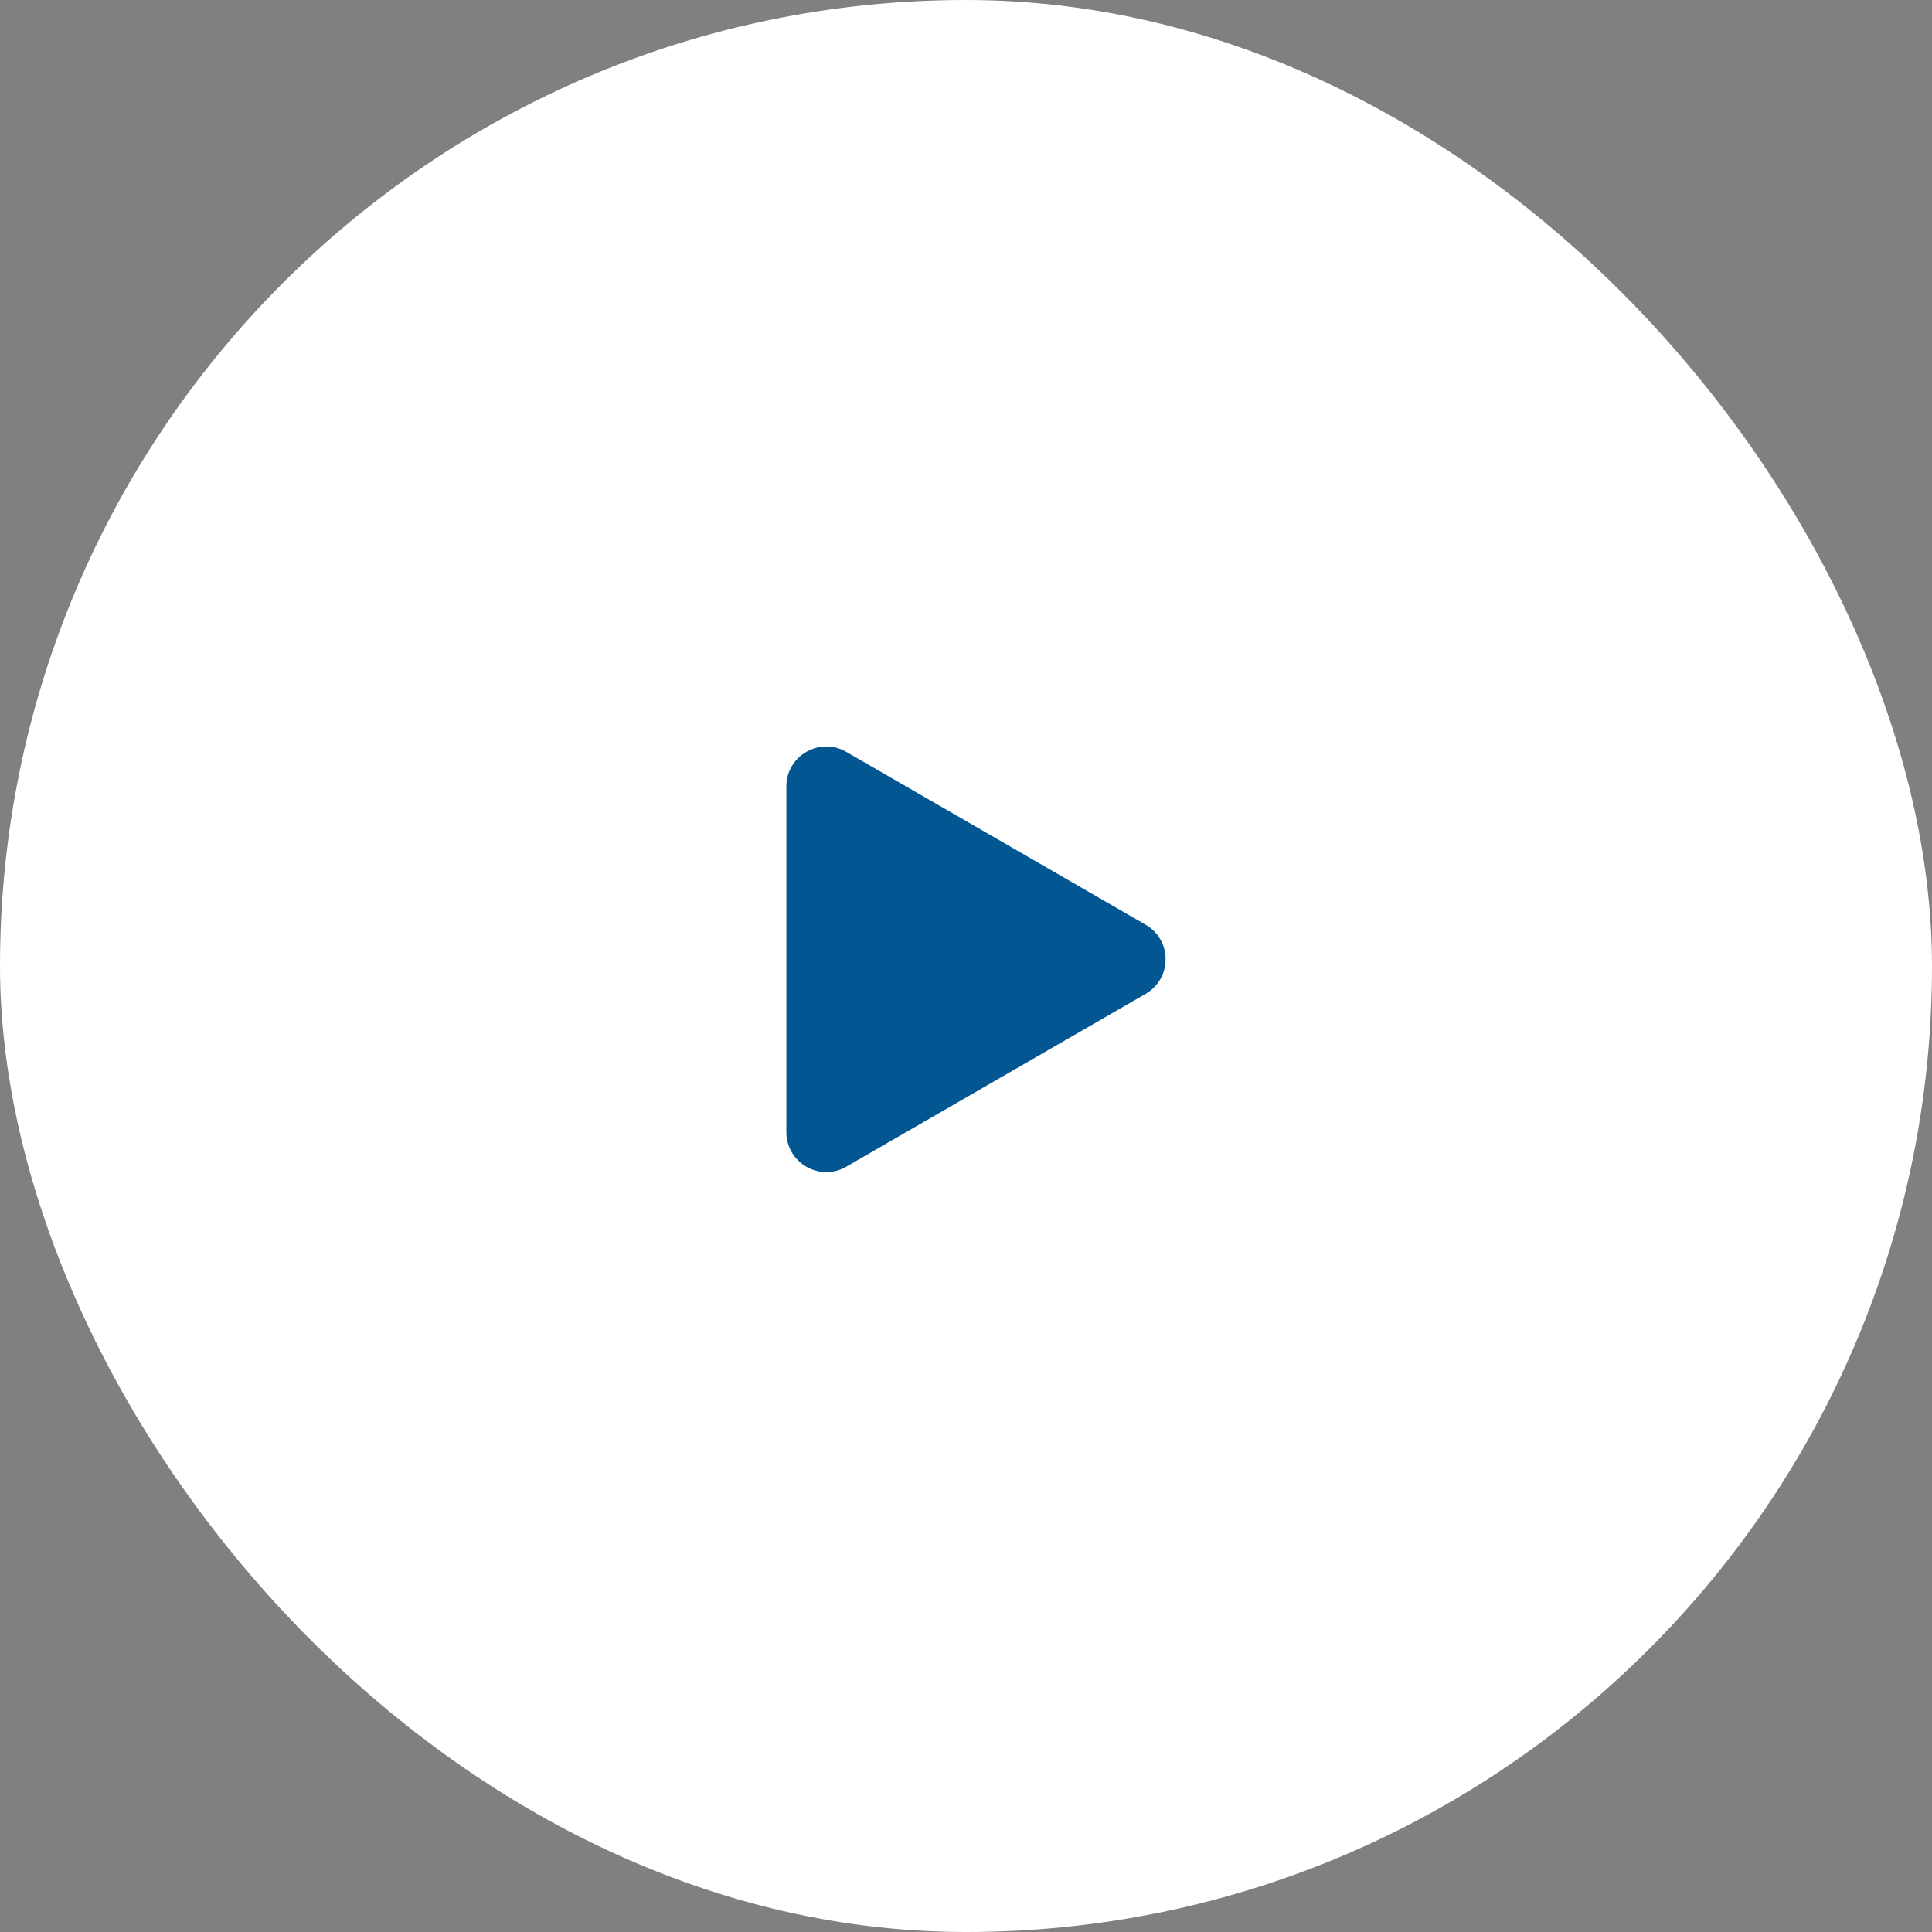
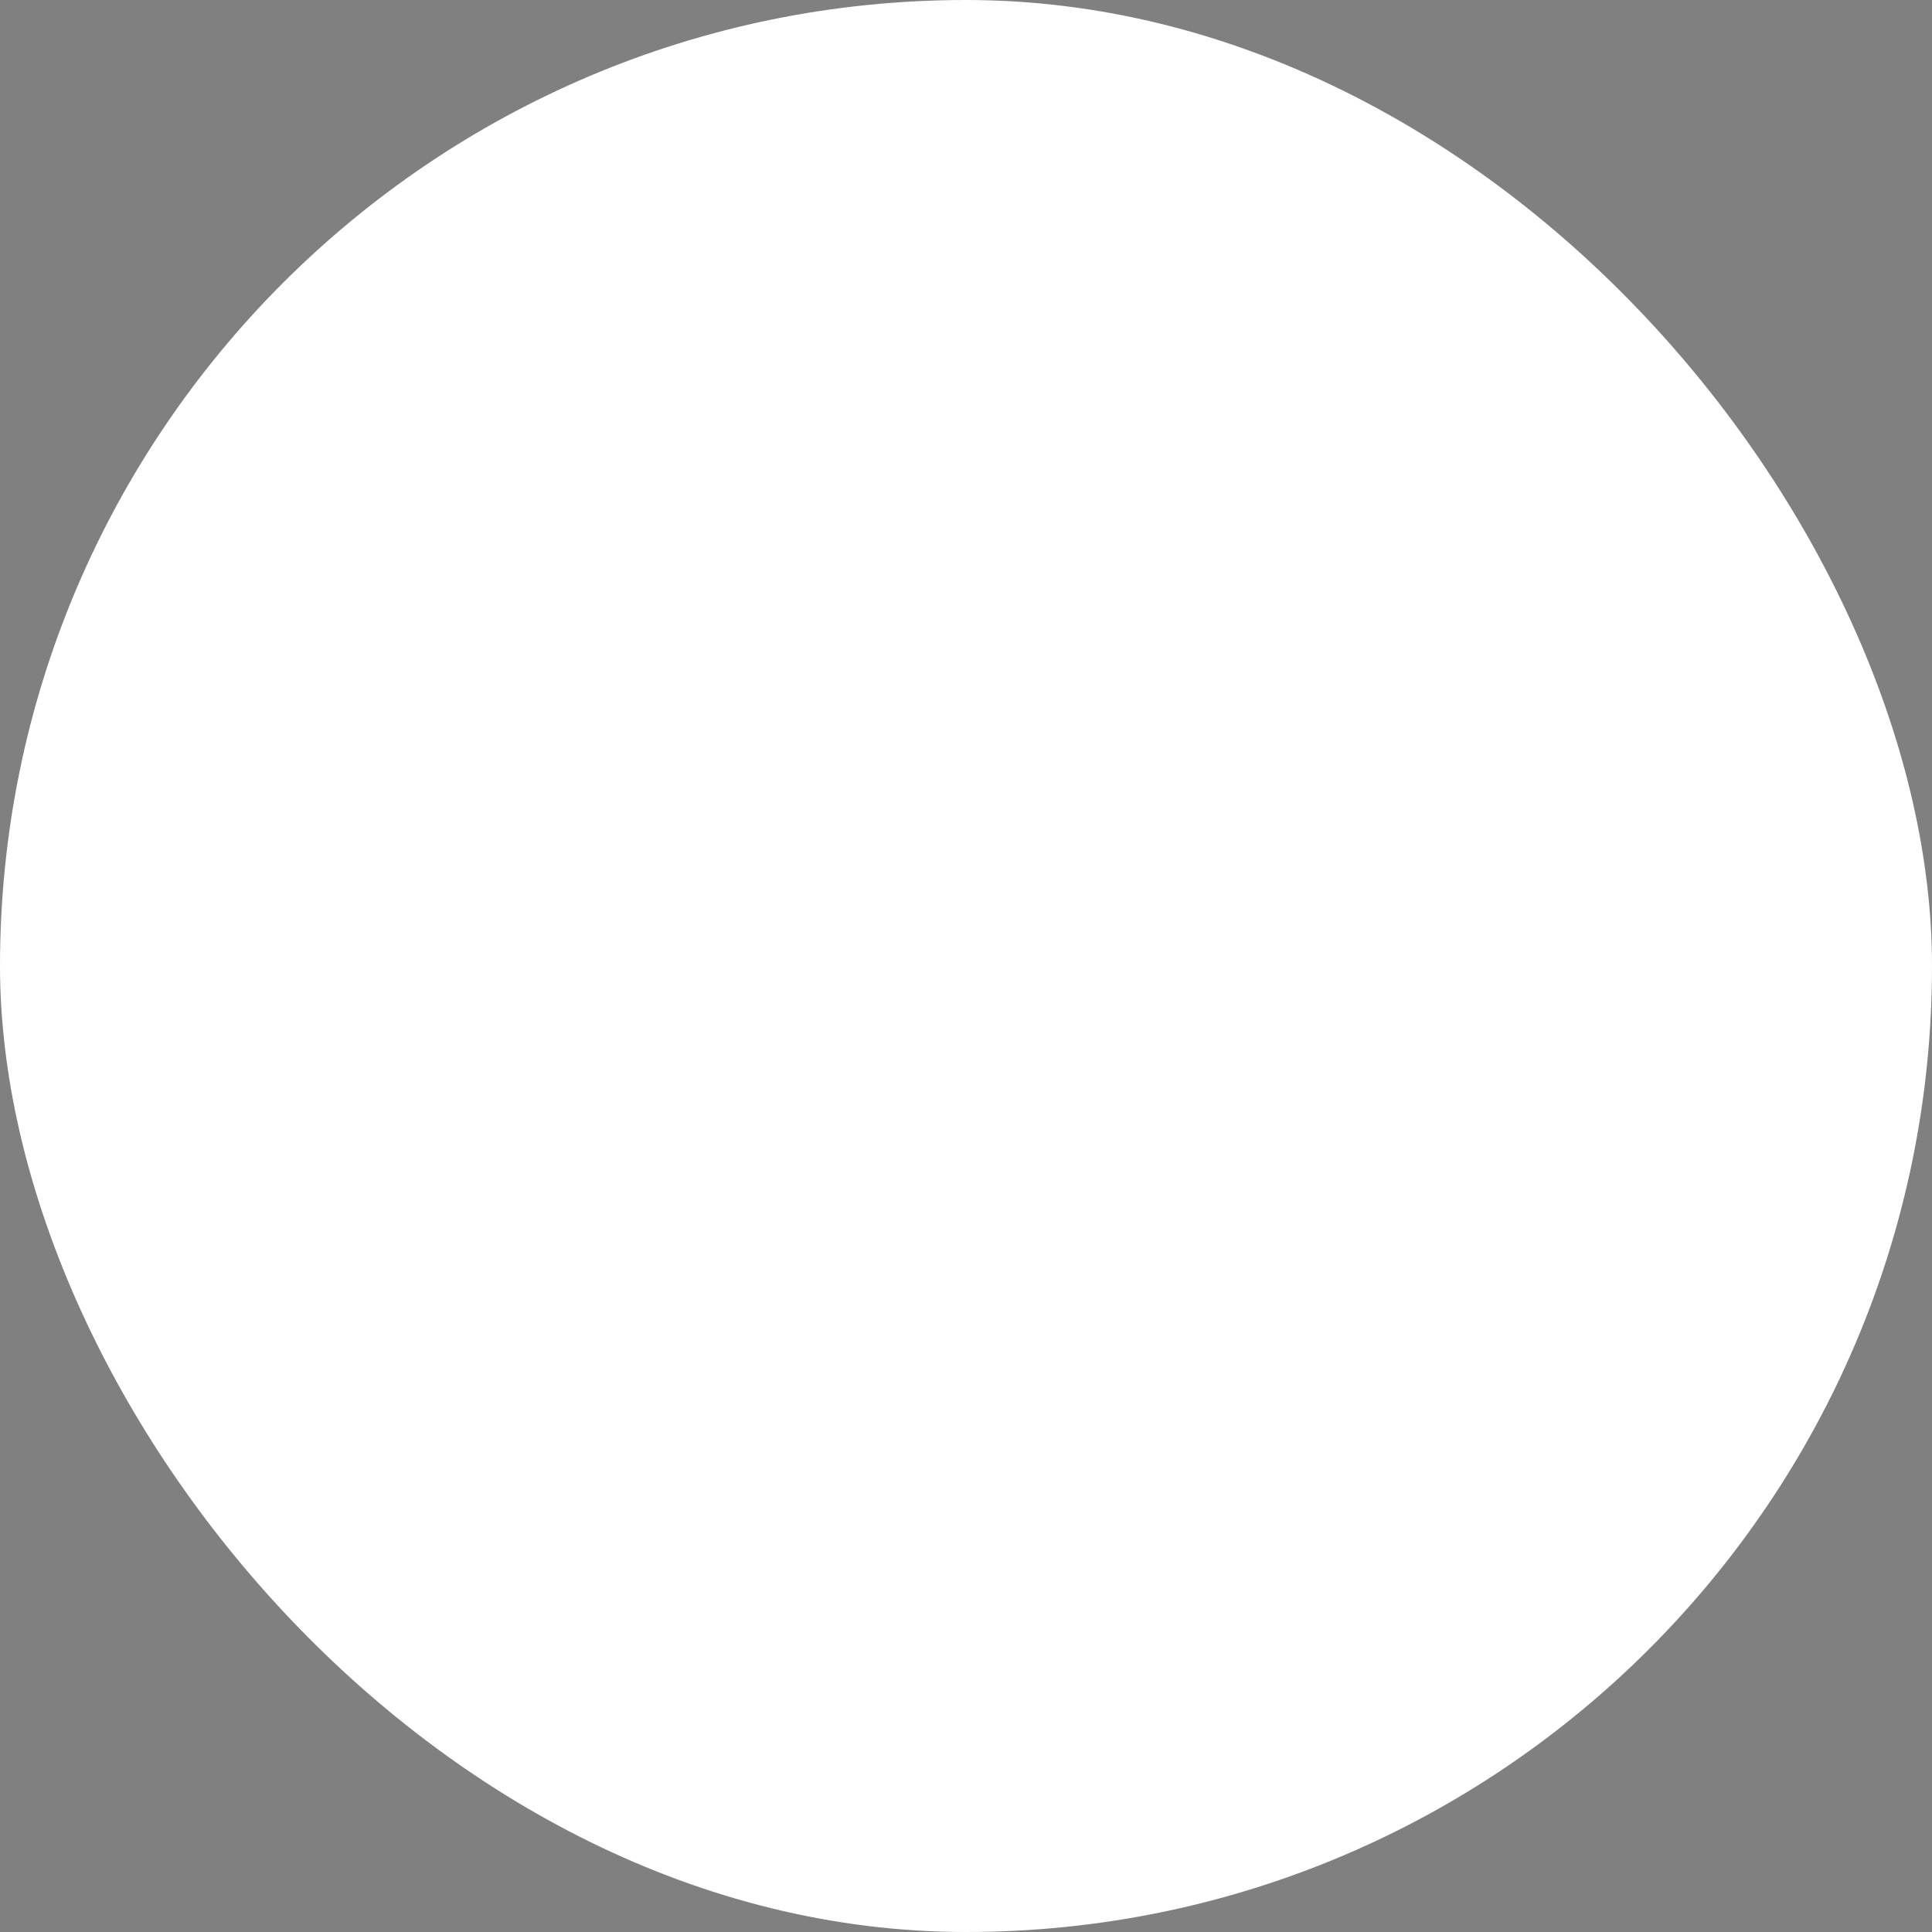
<svg xmlns="http://www.w3.org/2000/svg" width="44" height="44" viewBox="0 0 44 44" fill="none">
  <rect x="0" y="0" width="44" height="44" fill="#808080" stroke="none" />
  <g data-figma-bg-blur-radius="10">
    <rect width="44" height="44" rx="22" fill="white" />
-     <path d="M26.091 21.06C26.697 21.41 26.697 22.284 26.091 22.634L19.273 26.571C18.667 26.921 17.909 26.483 17.909 25.783V17.91C17.909 17.211 18.667 16.773 19.273 17.123L26.091 21.06Z" fill="#025793" />
  </g>
  <defs>
    <clipPath id="bgblur_0_27_2624_clip_path" transform="translate(10 10)">
      <rect width="44" height="44" rx="22" />
    </clipPath>
  </defs>
</svg>